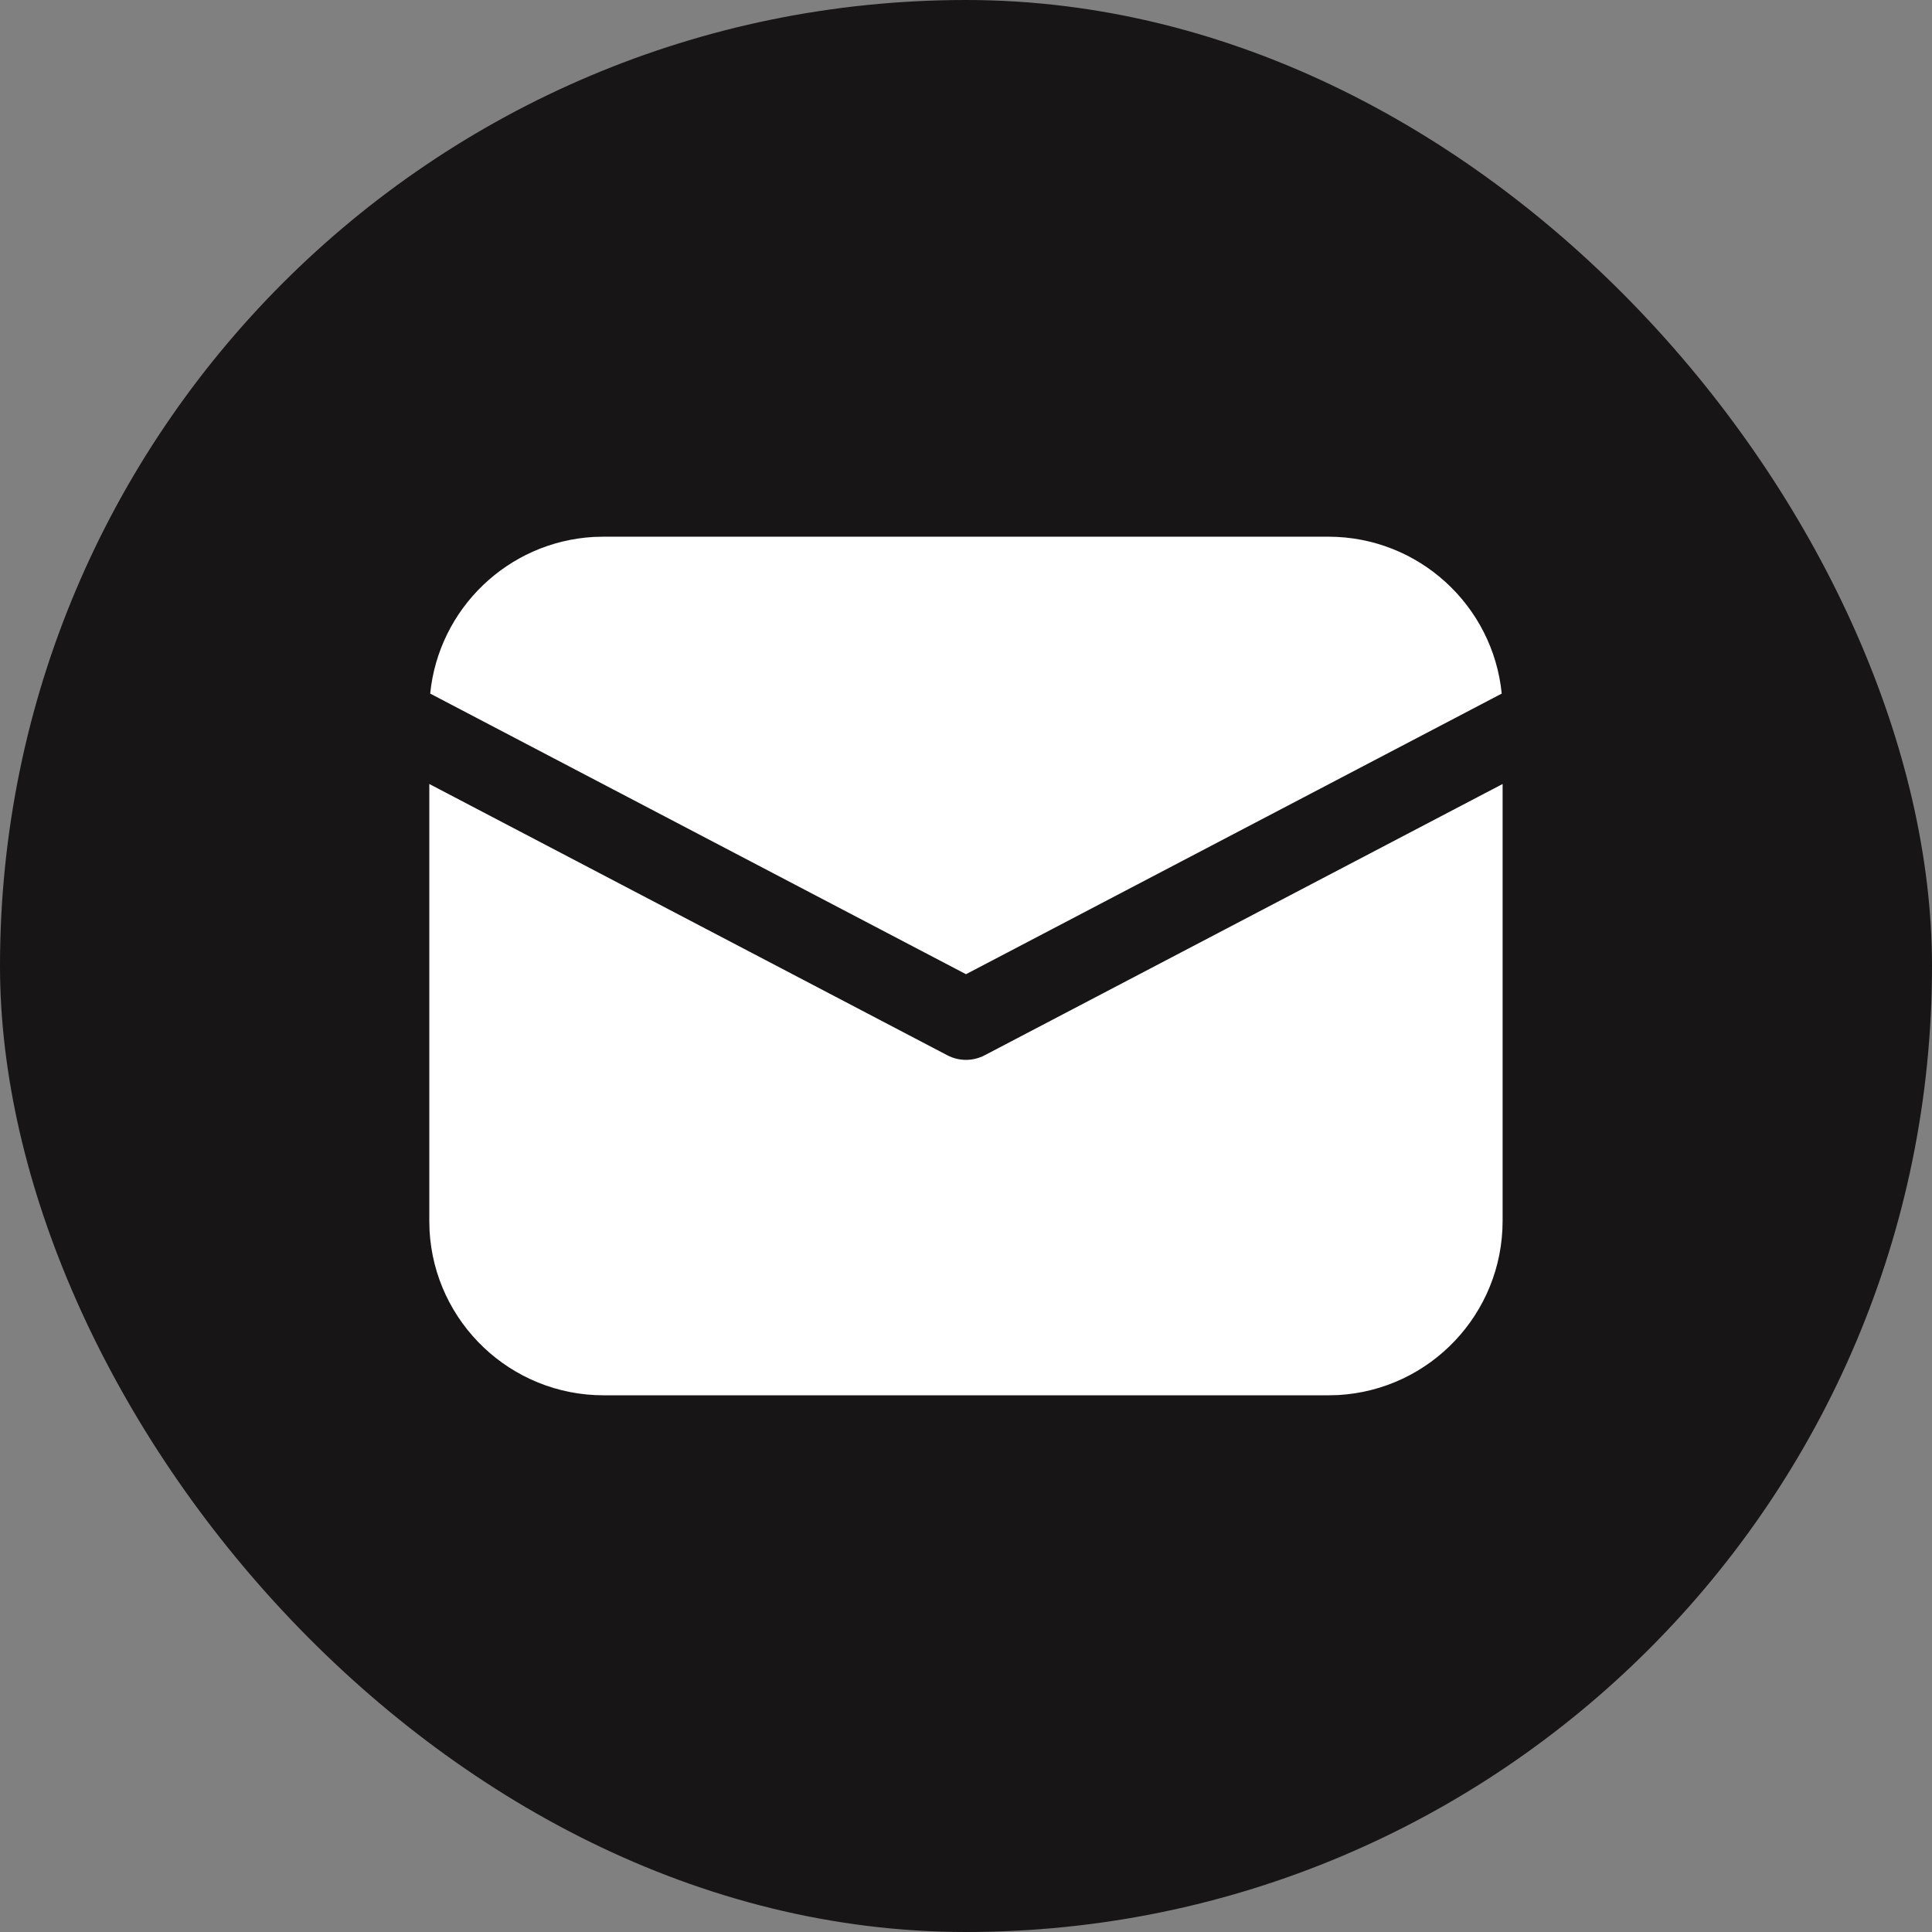
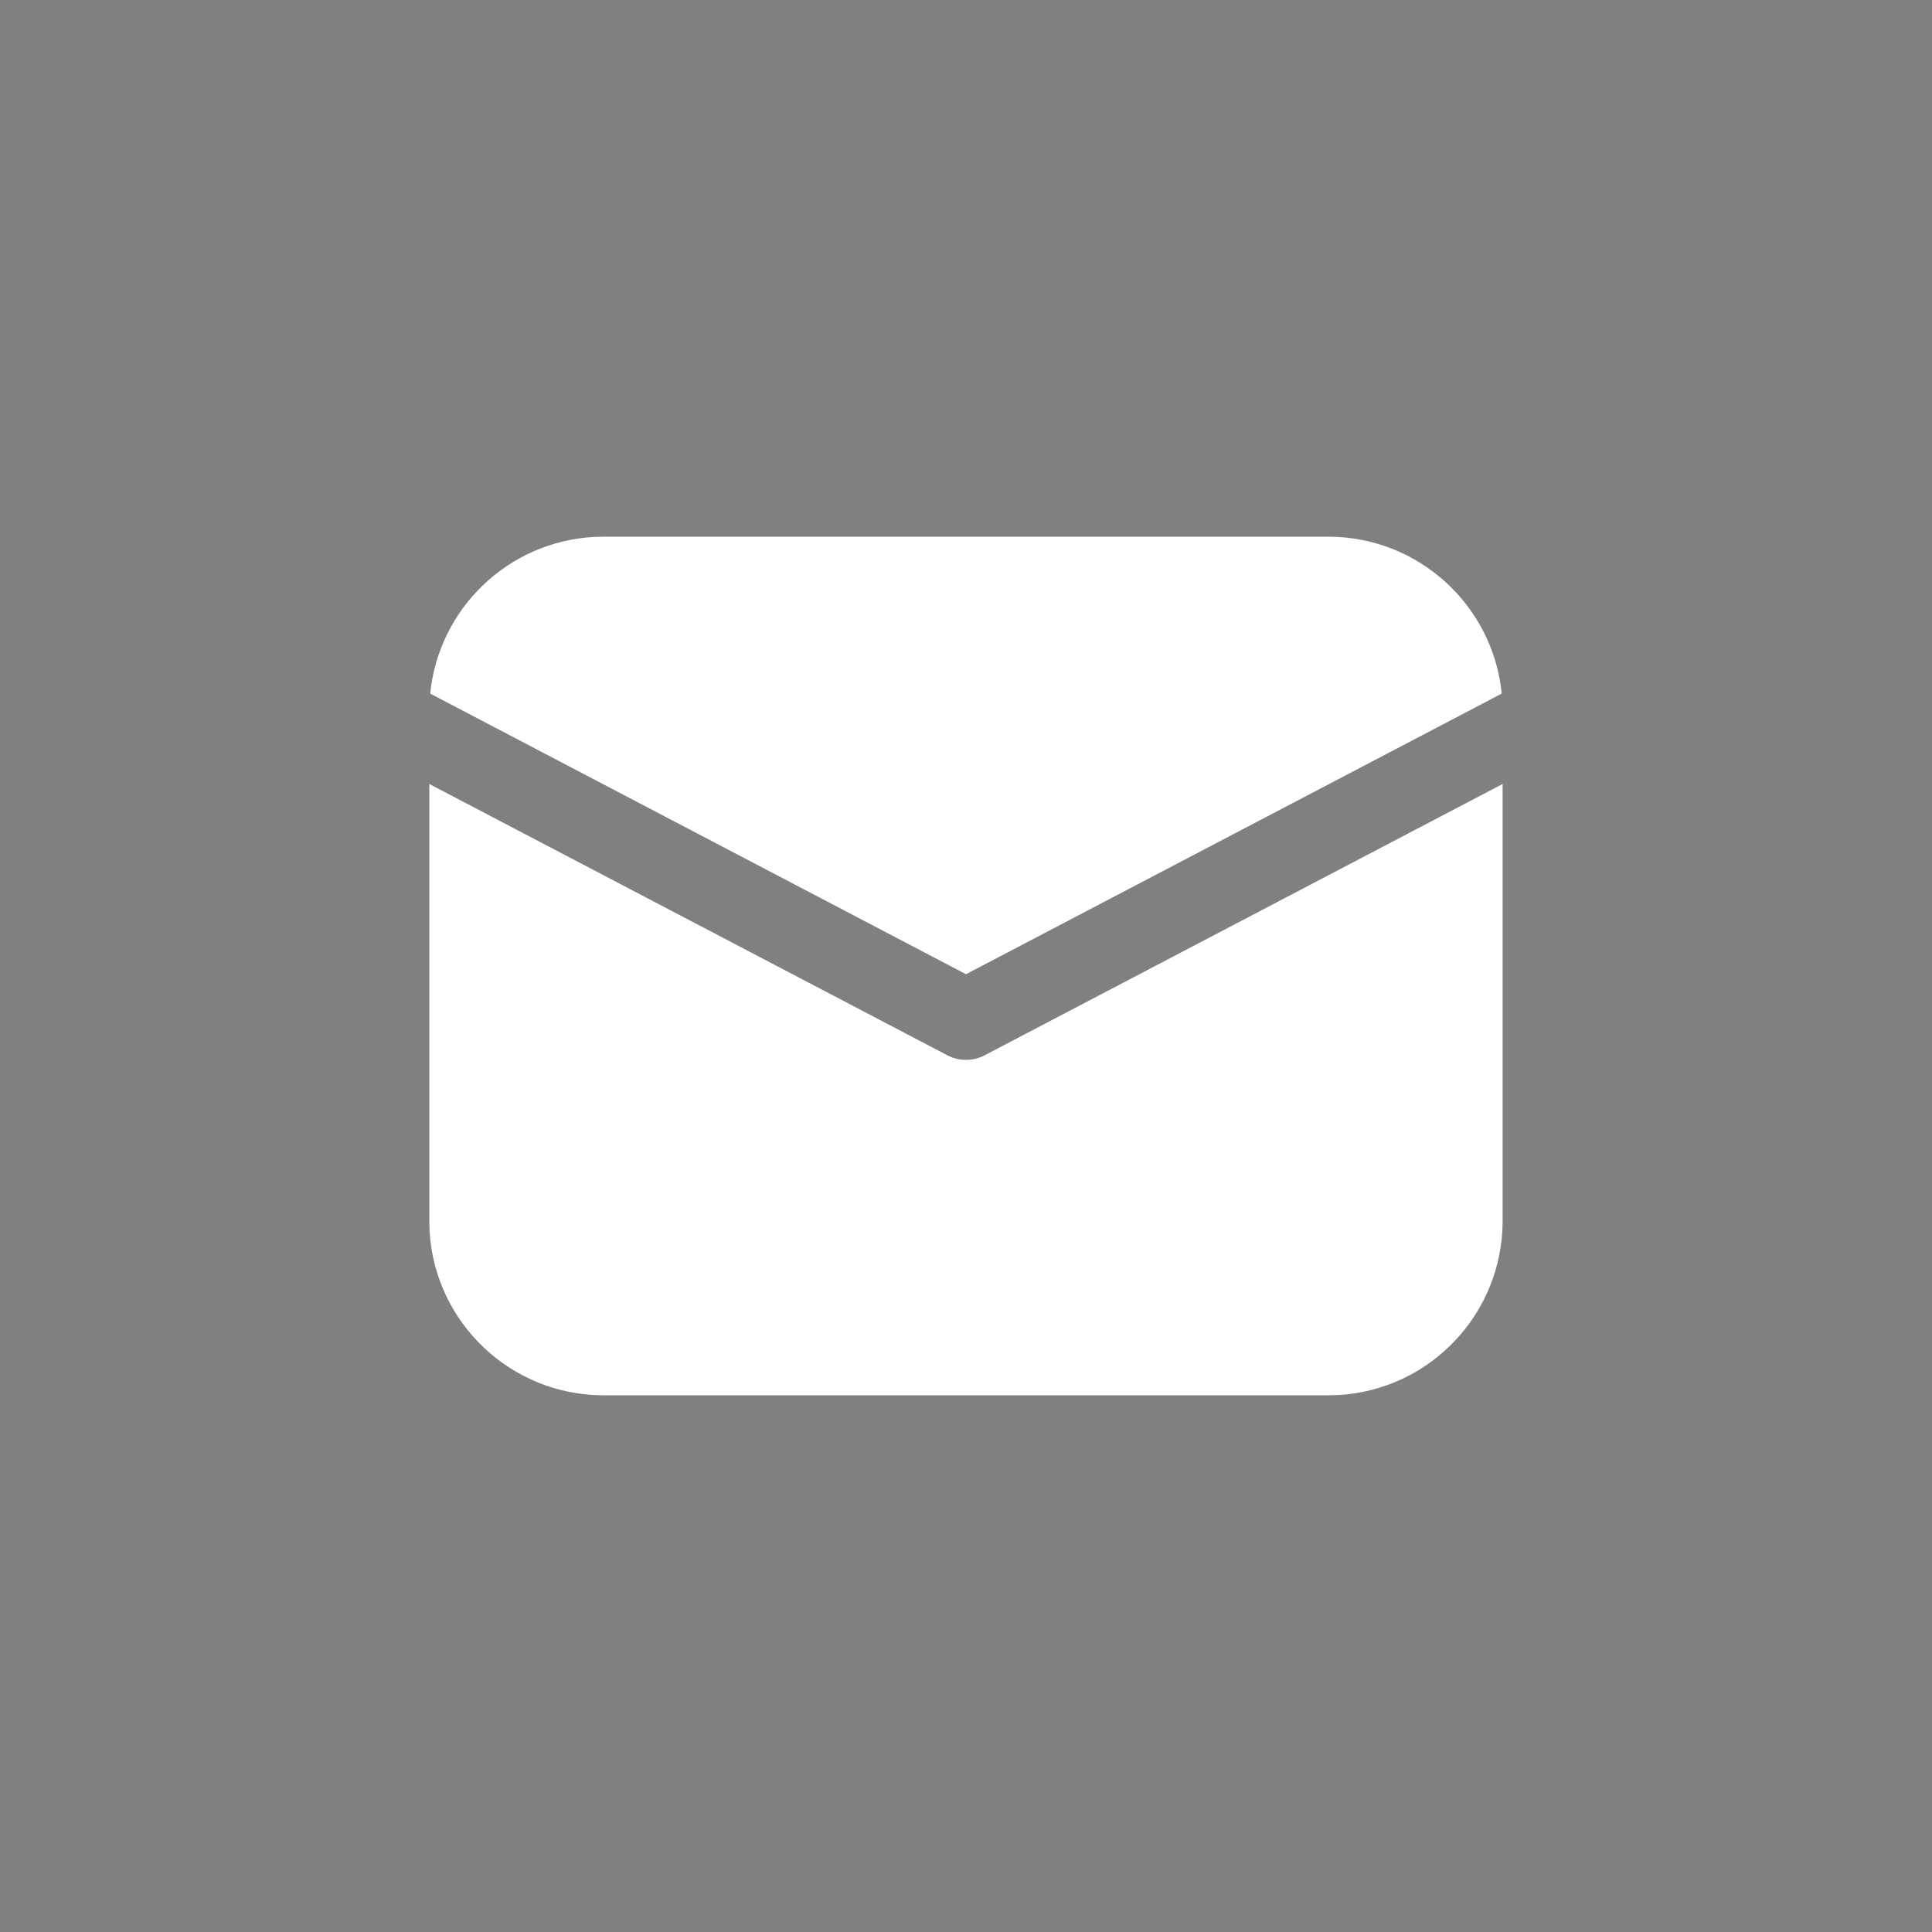
<svg xmlns="http://www.w3.org/2000/svg" width="24" height="24" viewBox="0 0 24 24" fill="none">
  <rect x="0" y="0" width="24" height="24" fill="#808080" stroke="none" />
  <g clip-path="url(#clip0_2759_3203)">
-     <rect width="24" height="24" rx="12" fill="#171516" />
    <path d="M18.666 9.739V15.166C18.666 16.322 17.762 17.266 16.623 17.33L16.5 17.333H7.5C6.344 17.333 5.4 16.429 5.336 15.289L5.333 15.166V9.739L11.768 13.109C11.913 13.185 12.086 13.185 12.232 13.109L18.666 9.739ZM7.5 6.667H16.5C17.623 6.667 18.546 7.521 18.655 8.616L12 12.102L5.344 8.616C5.449 7.562 6.309 6.73 7.376 6.67L7.5 6.667Z" fill="white" />
  </g>
  <defs>
    <clipPath id="clip0_2759_3203">
      <rect width="24" height="24" fill="white" />
    </clipPath>
  </defs>
</svg>